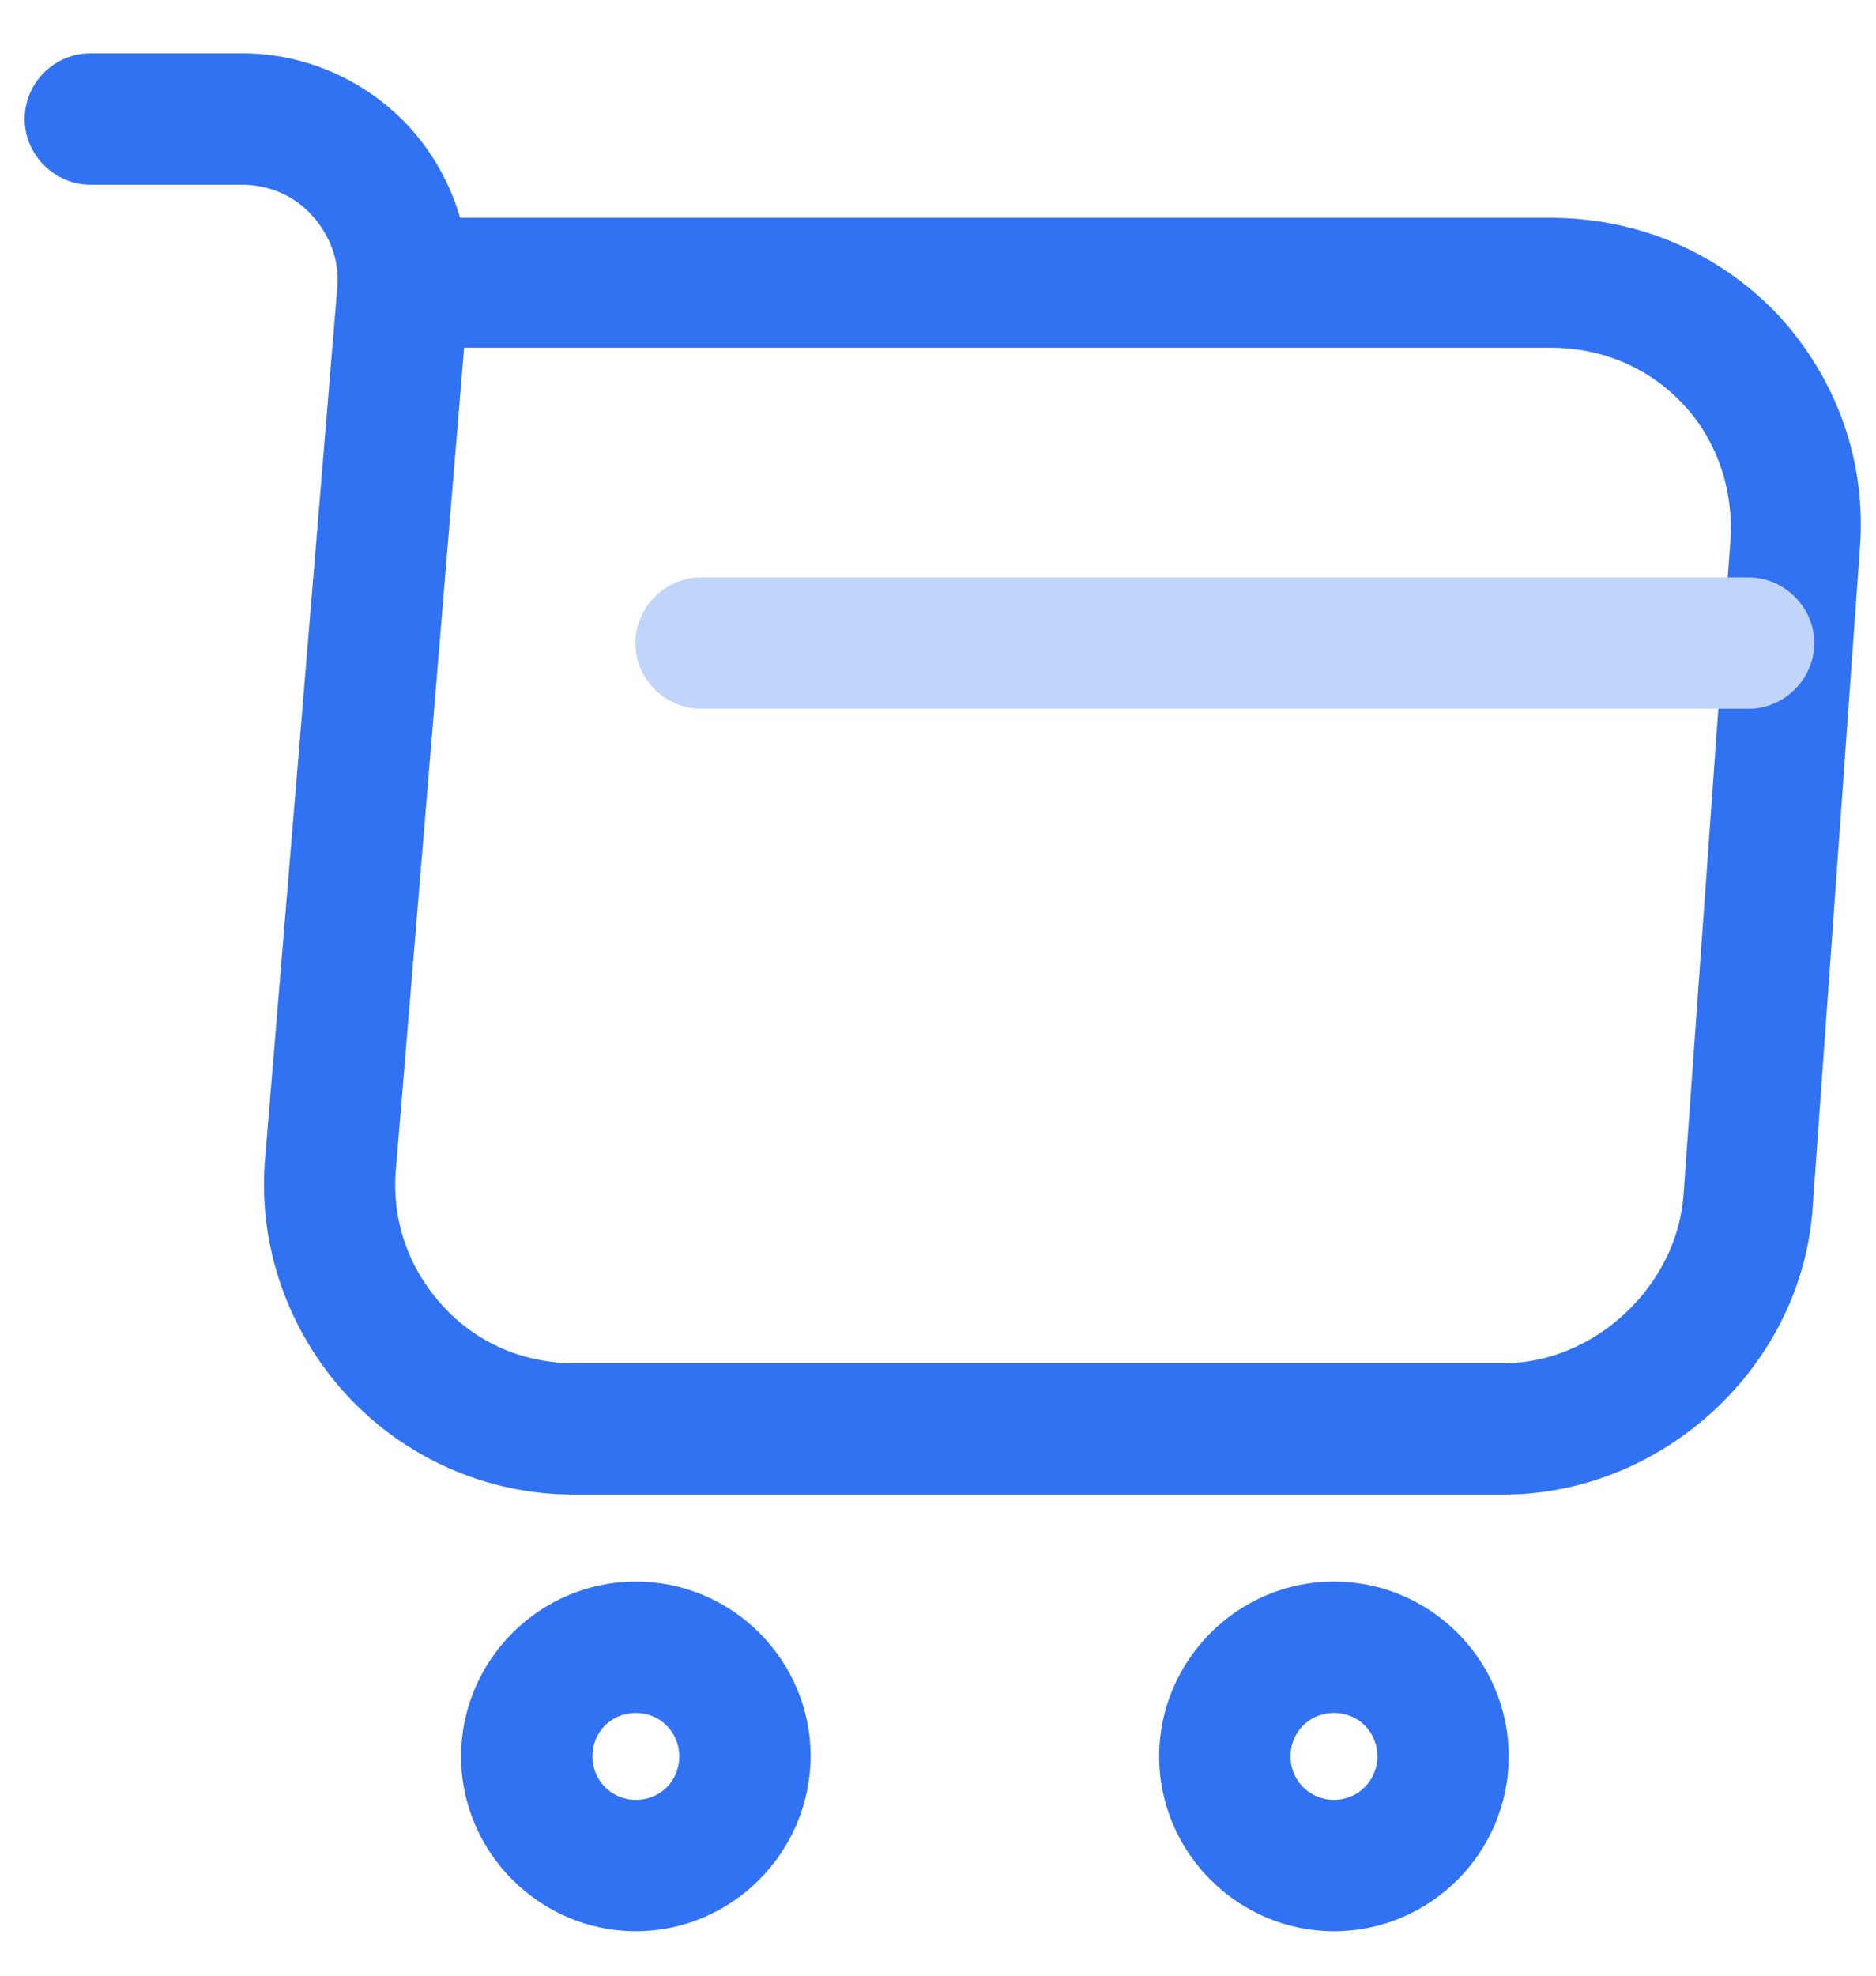
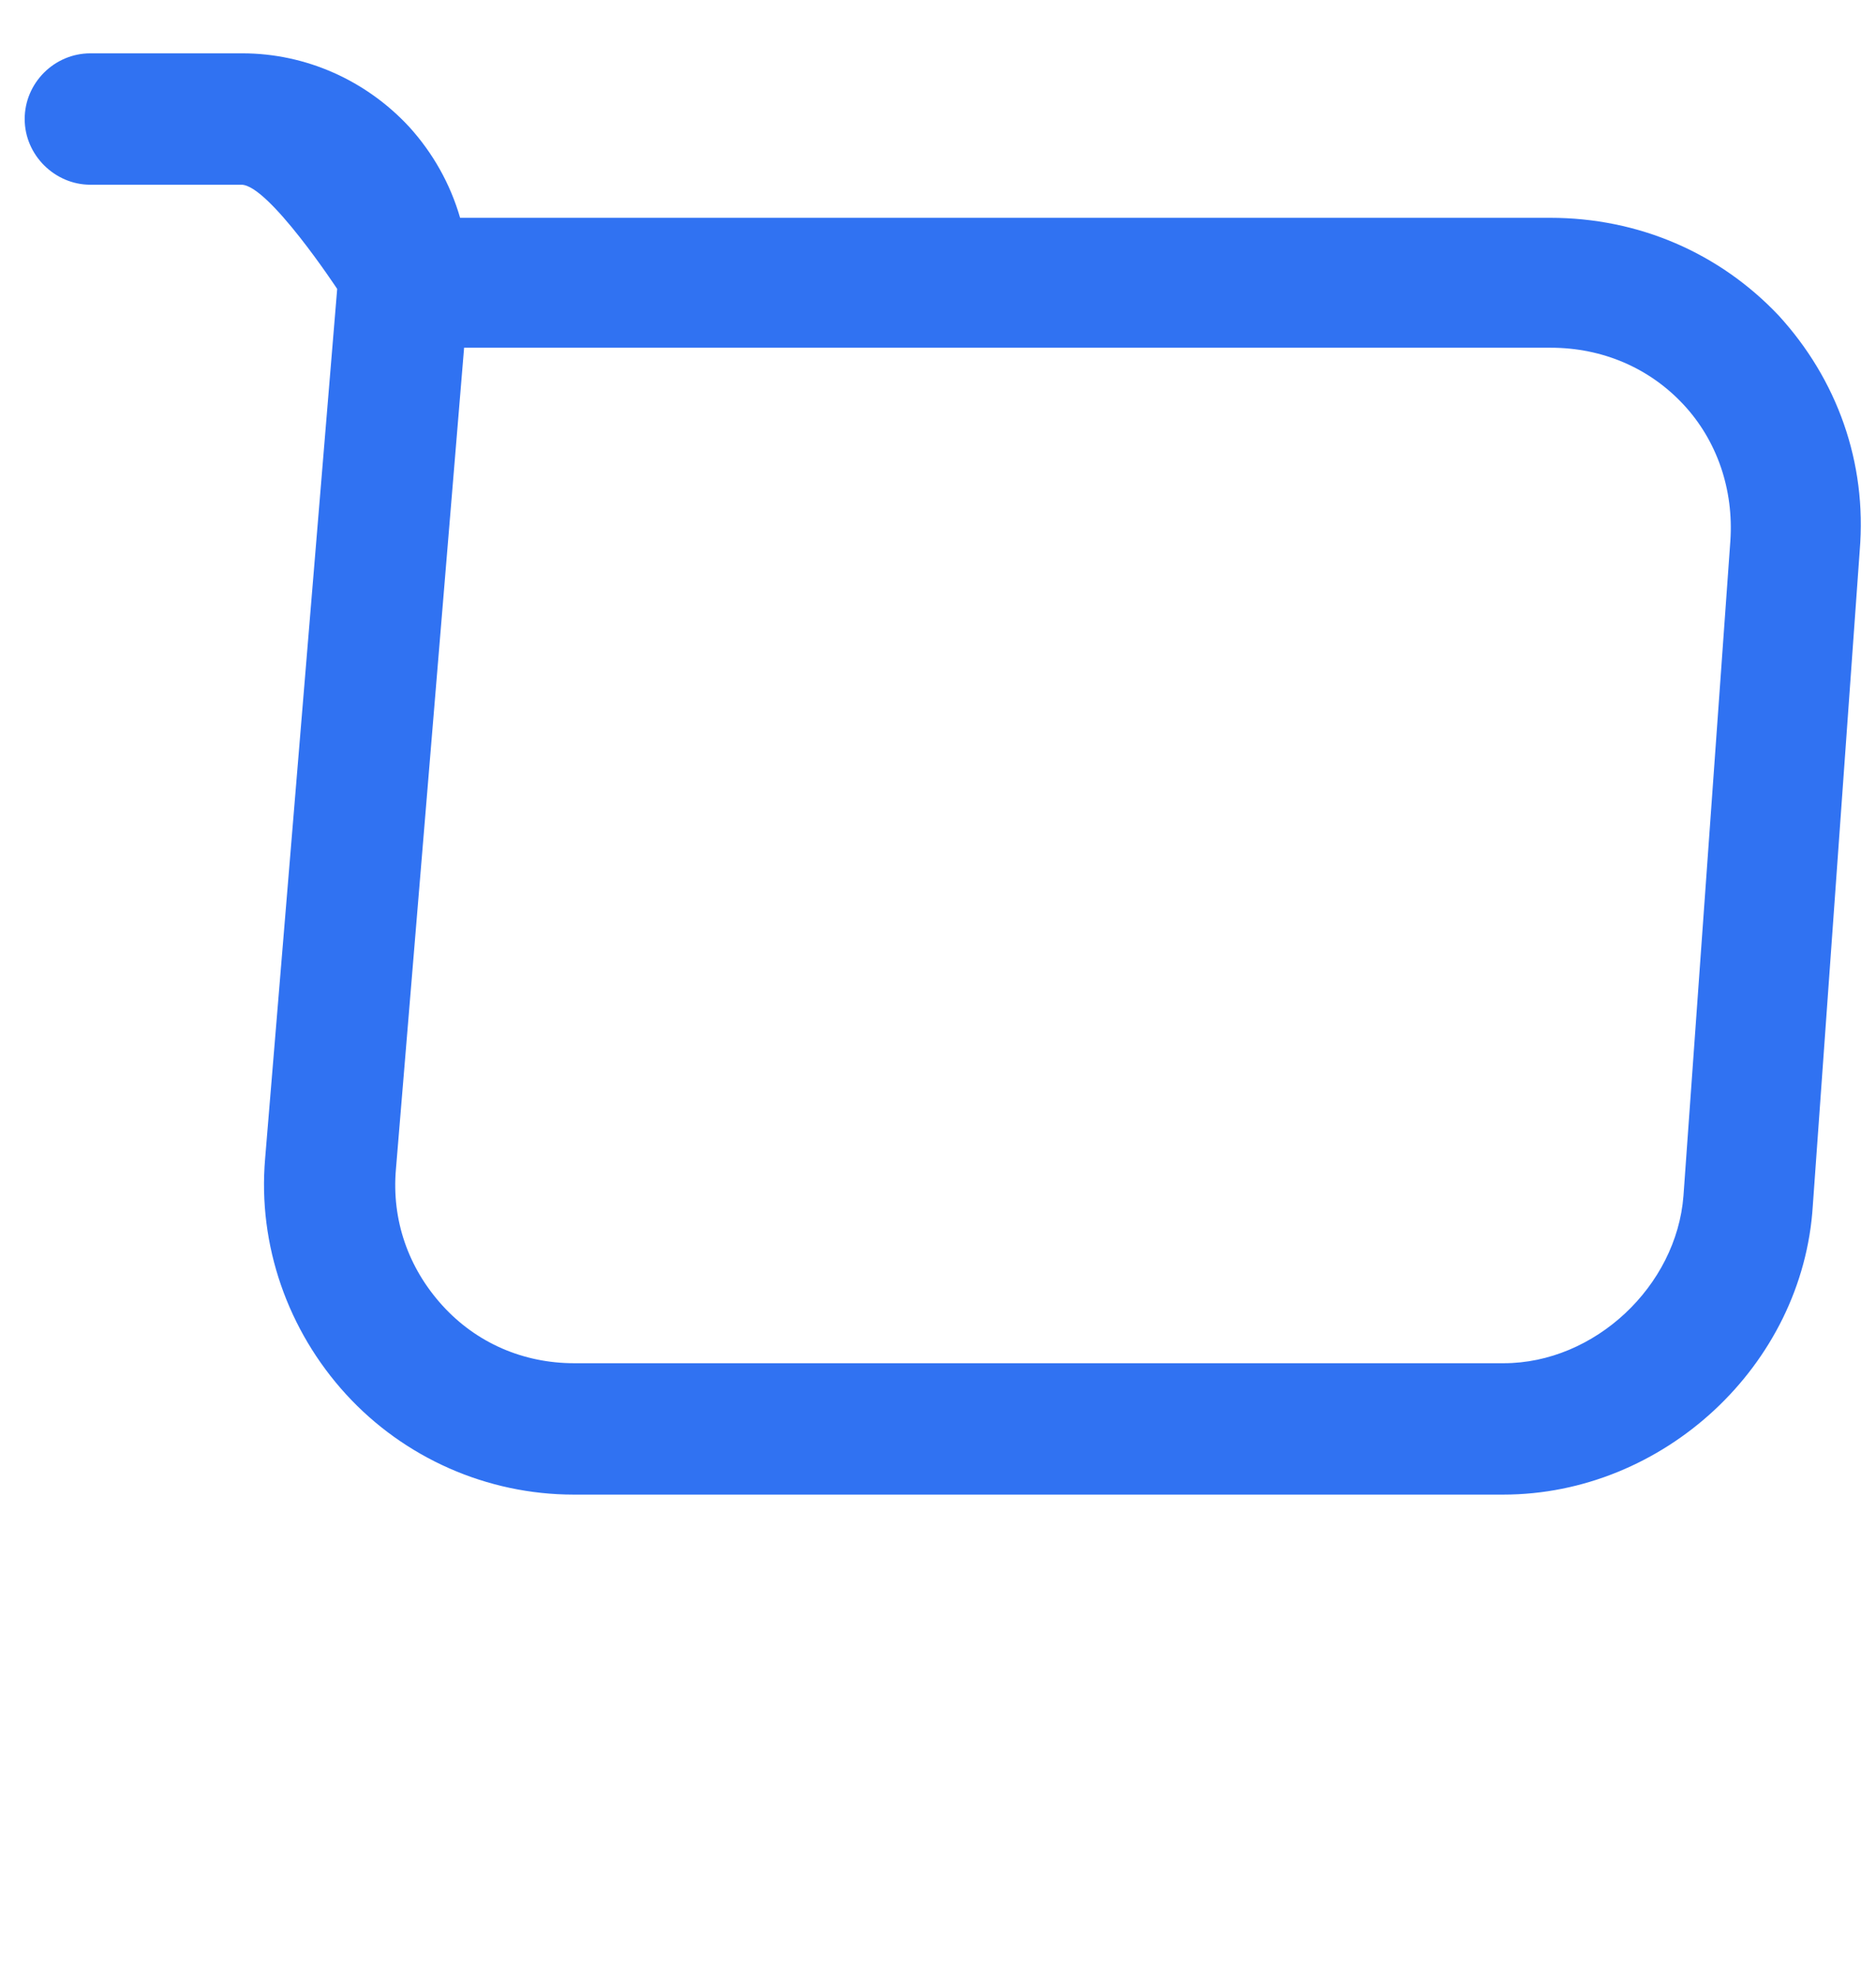
<svg xmlns="http://www.w3.org/2000/svg" version="1.1" id="Layer_1" x="0px" y="0px" viewBox="0 0 38 40" style="enable-background:new 0 0 38 40;" xml:space="preserve">
  <style type="text/css">
	.st0{fill:#C1D5FB;}
	.st1{fill:#3072F2;}
</style>
  <g>
-     <path class="st1" d="M30.45,30.26H11.62c-1.75,0-3.43-0.74-4.61-2.03c-1.18-1.29-1.79-3.02-1.64-4.77L6.83,5.85   C6.89,5.3,6.69,4.77,6.32,4.36S5.44,3.74,4.89,3.74H1.83c-0.72,0-1.33-0.6-1.33-1.33s0.6-1.33,1.33-1.33h3.08   c1.29,0,2.51,0.55,3.38,1.49c0.48,0.53,0.83,1.15,1.03,1.84h22.08c1.79,0,3.43,0.71,4.63,1.98c1.18,1.29,1.79,2.97,1.64,4.76   l-0.95,13.26C36.52,27.65,33.69,30.26,30.45,30.26z M9.4,7.05L8.02,23.67c-0.09,1.03,0.25,2,0.94,2.76   c0.69,0.76,1.64,1.17,2.67,1.17h18.83c1.84,0,3.5-1.56,3.64-3.39l0.95-13.26c0.07-1.04-0.27-2.03-0.95-2.76   c-0.69-0.74-1.64-1.15-2.69-1.15H9.4V7.05z" />
-     <path class="st1" d="M27.02,39.1c-1.94,0-3.54-1.59-3.54-3.54c0-1.94,1.59-3.54,3.54-3.54s3.54,1.59,3.54,3.54   C30.56,37.51,28.97,39.1,27.02,39.1z M27.02,34.68c-0.5,0-0.88,0.39-0.88,0.88s0.39,0.88,0.88,0.88s0.88-0.39,0.88-0.88   S27.52,34.68,27.02,34.68z" />
-     <path class="st1" d="M12.88,39.1c-1.94,0-3.54-1.59-3.54-3.54c0-1.94,1.59-3.54,3.54-3.54s3.54,1.59,3.54,3.54   C16.41,37.51,14.82,39.1,12.88,39.1z M12.88,34.68c-0.5,0-0.88,0.39-0.88,0.88s0.39,0.88,0.88,0.88c0.5,0,0.88-0.39,0.88-0.88   S13.37,34.68,12.88,34.68z" />
-     <path class="st0" d="M35.42,14.35H14.2c-0.72,0-1.33-0.6-1.33-1.33c0-0.72,0.6-1.33,1.33-1.33h21.22c0.72,0,1.33,0.6,1.33,1.33   C36.75,13.75,36.14,14.35,35.42,14.35z" />
+     <path class="st1" d="M30.45,30.26H11.62c-1.75,0-3.43-0.74-4.61-2.03c-1.18-1.29-1.79-3.02-1.64-4.77L6.83,5.85   S5.44,3.74,4.89,3.74H1.83c-0.72,0-1.33-0.6-1.33-1.33s0.6-1.33,1.33-1.33h3.08   c1.29,0,2.51,0.55,3.38,1.49c0.48,0.53,0.83,1.15,1.03,1.84h22.08c1.79,0,3.43,0.71,4.63,1.98c1.18,1.29,1.79,2.97,1.64,4.76   l-0.95,13.26C36.52,27.65,33.69,30.26,30.45,30.26z M9.4,7.05L8.02,23.67c-0.09,1.03,0.25,2,0.94,2.76   c0.69,0.76,1.64,1.17,2.67,1.17h18.83c1.84,0,3.5-1.56,3.64-3.39l0.95-13.26c0.07-1.04-0.27-2.03-0.95-2.76   c-0.69-0.74-1.64-1.15-2.69-1.15H9.4V7.05z" />
  </g>
</svg>